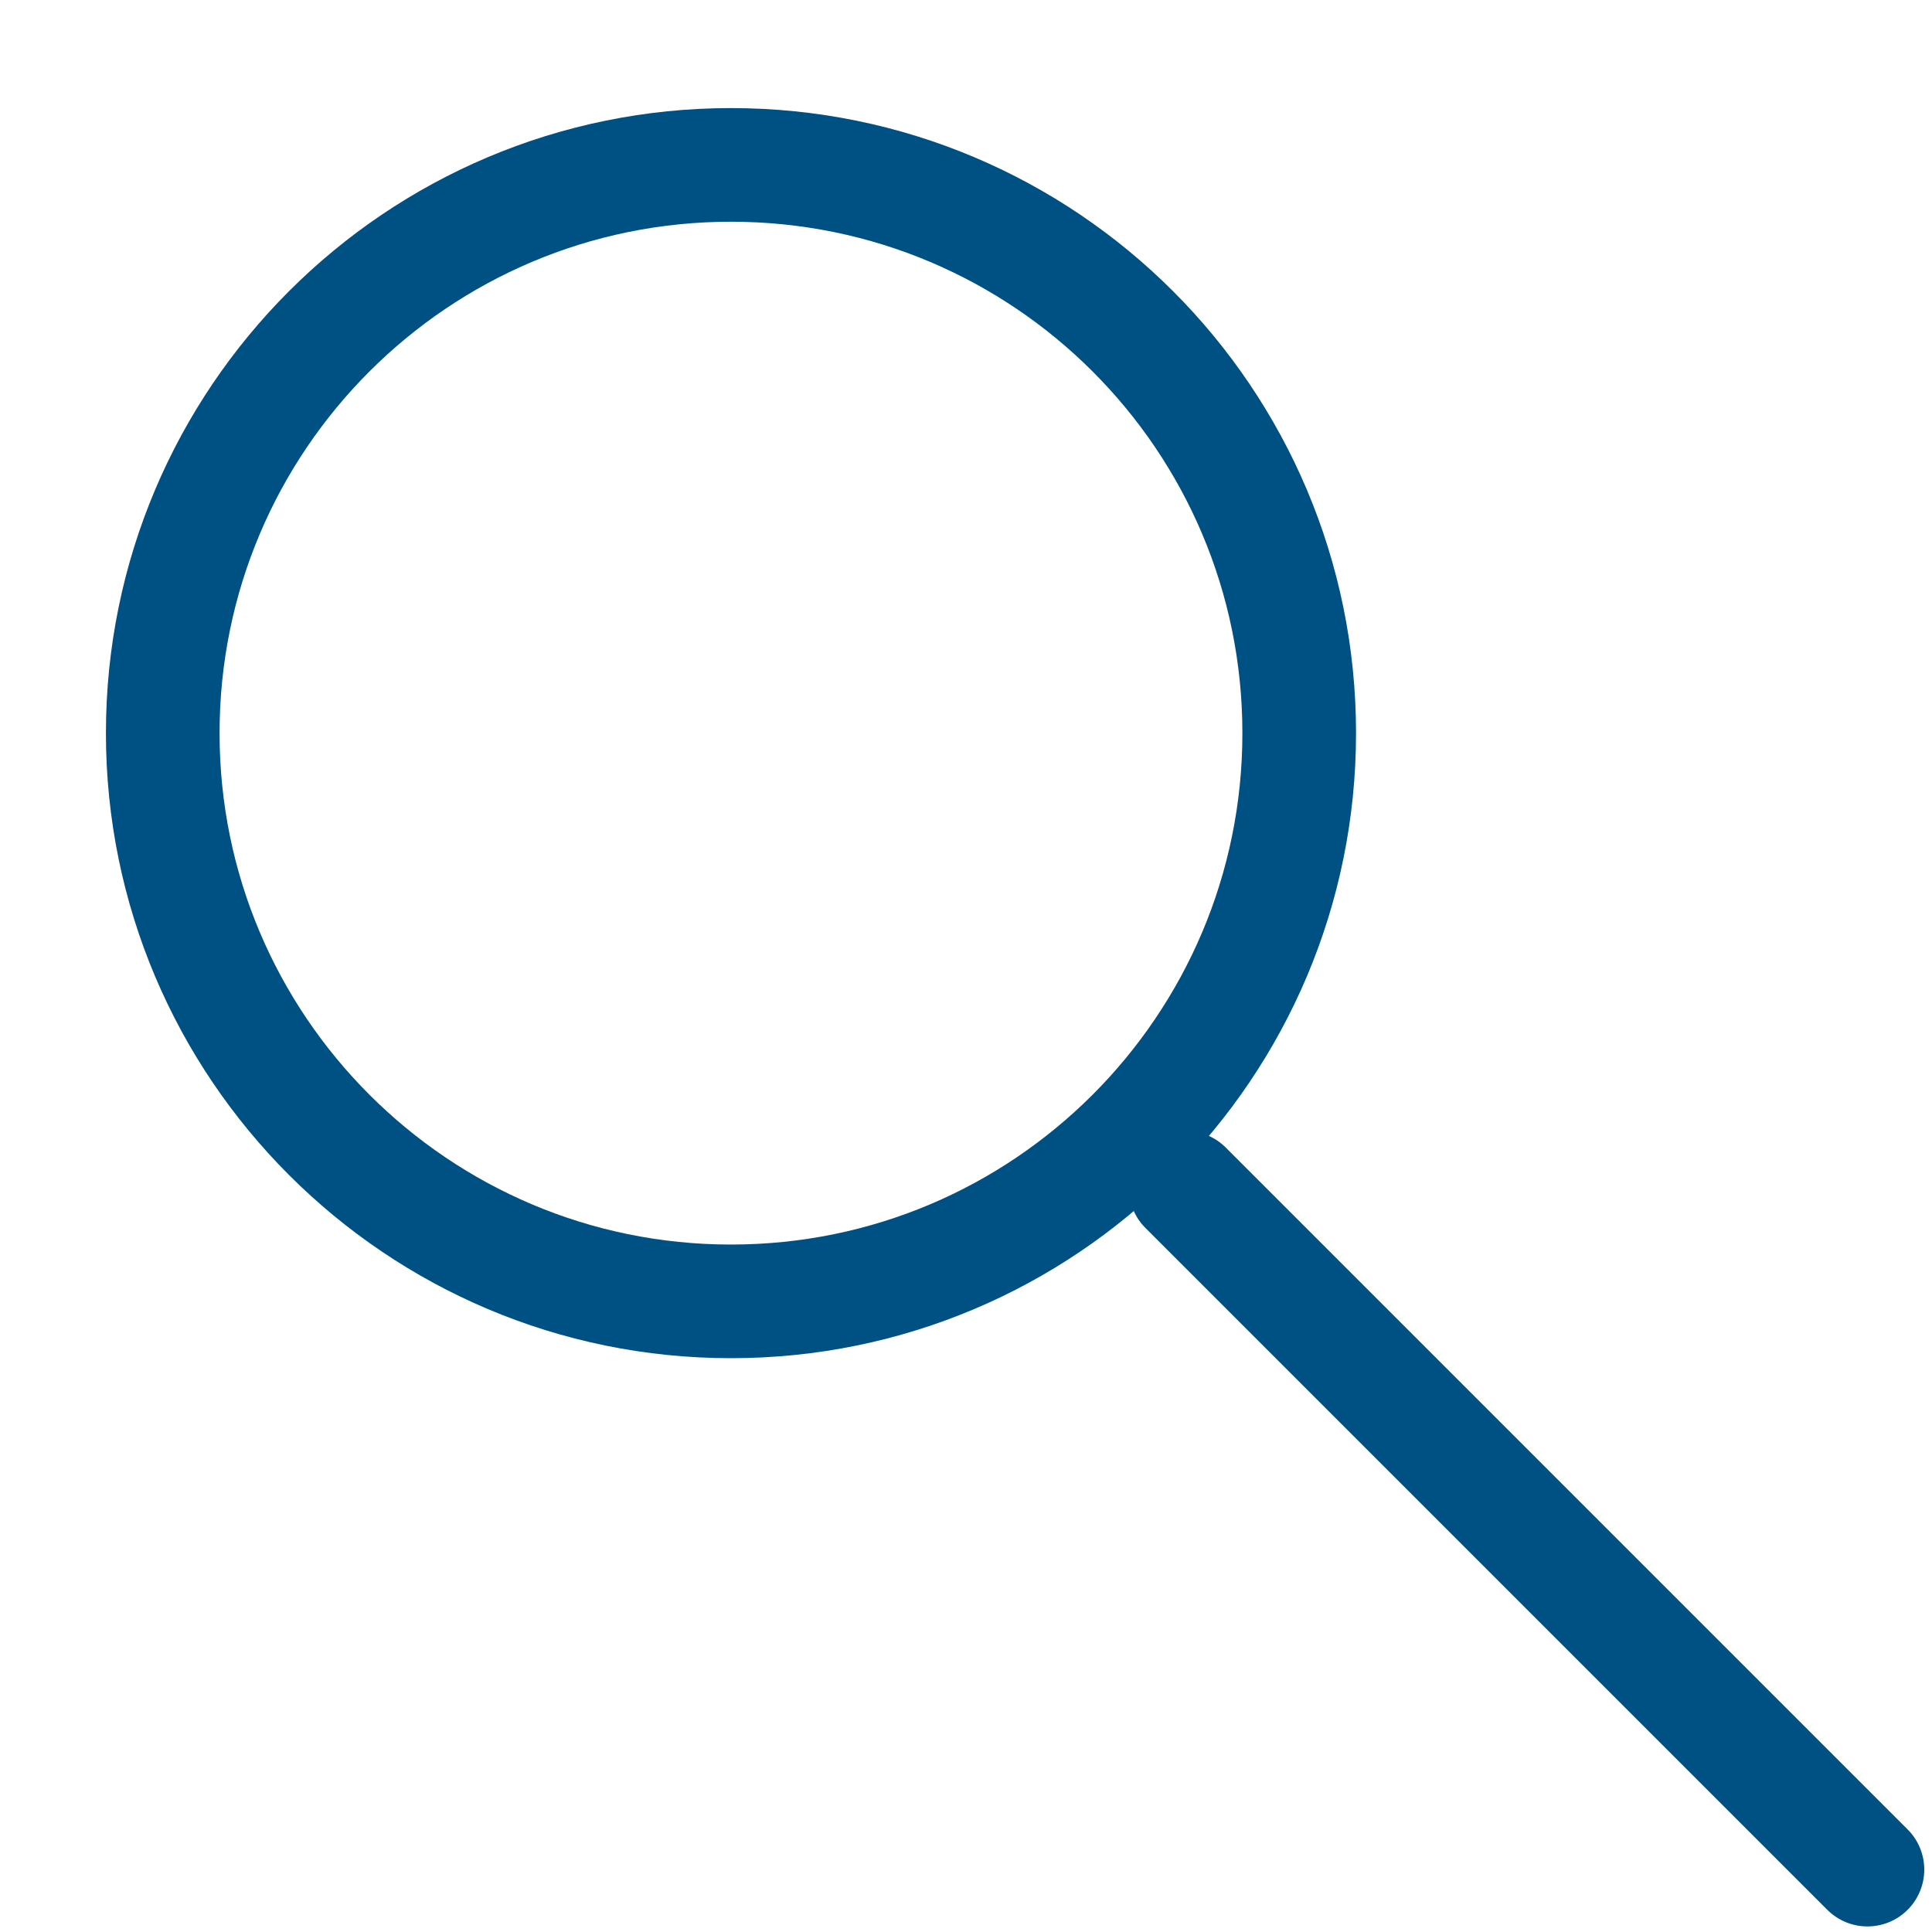
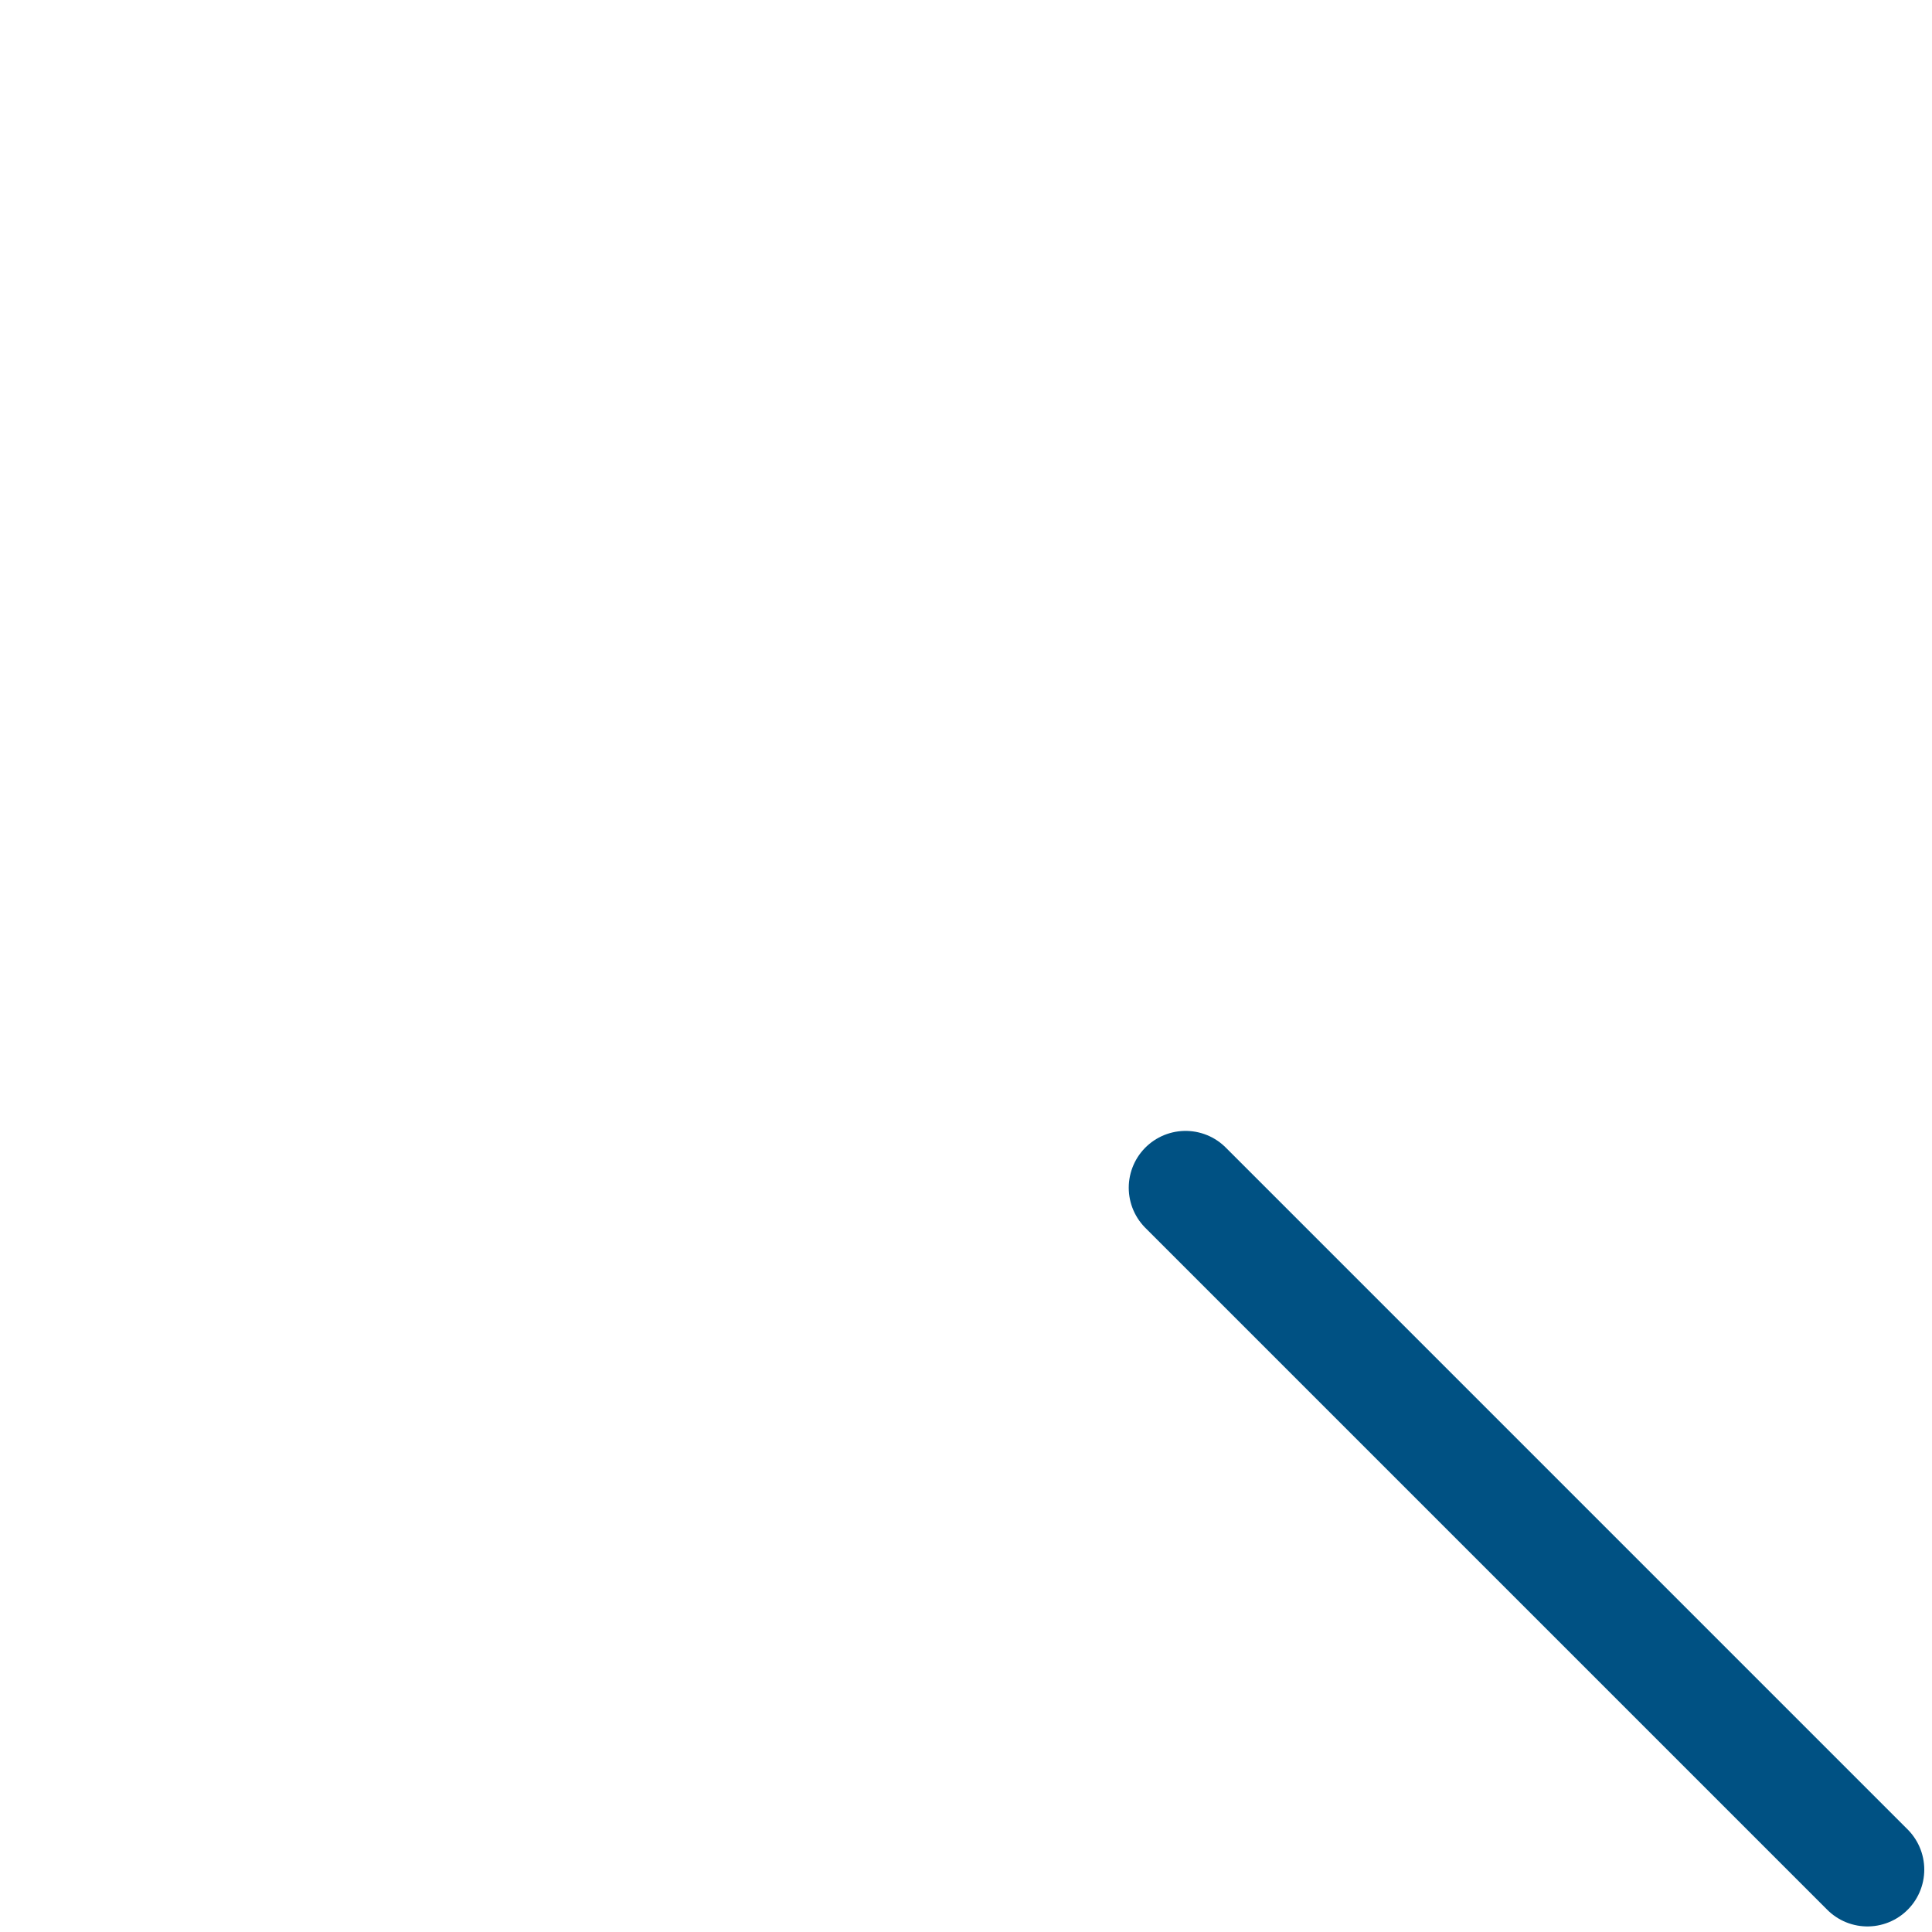
<svg xmlns="http://www.w3.org/2000/svg" width="17px" height="17px" viewBox="0 0 17 17" version="1.1">
  <title>Group 34</title>
  <g id="HOME_414~768-1440" stroke="none" stroke-width="1" fill="none" fill-rule="evenodd" stroke-linecap="round" stroke-linejoin="round">
    <g id="1440_HOME_01" transform="translate(-1392, -585)" stroke="#005183">
      <g id="STICKY_Blanc" transform="translate(1352, 0)">
        <g id="Group-34" transform="translate(41.432, 586.451)">
-           <path d="M10,5 C10,7.76 7.762,10 5,10 C2.24,10 0,7.76 0,5 C0,2.238 2.24,0 5,0 C7.762,0 10,2.238 10,5 Z" id="Stroke-799" />
          <line x1="9" y1="9" x2="15" y2="15" id="Stroke-800" />
        </g>
      </g>
    </g>
  </g>
</svg>